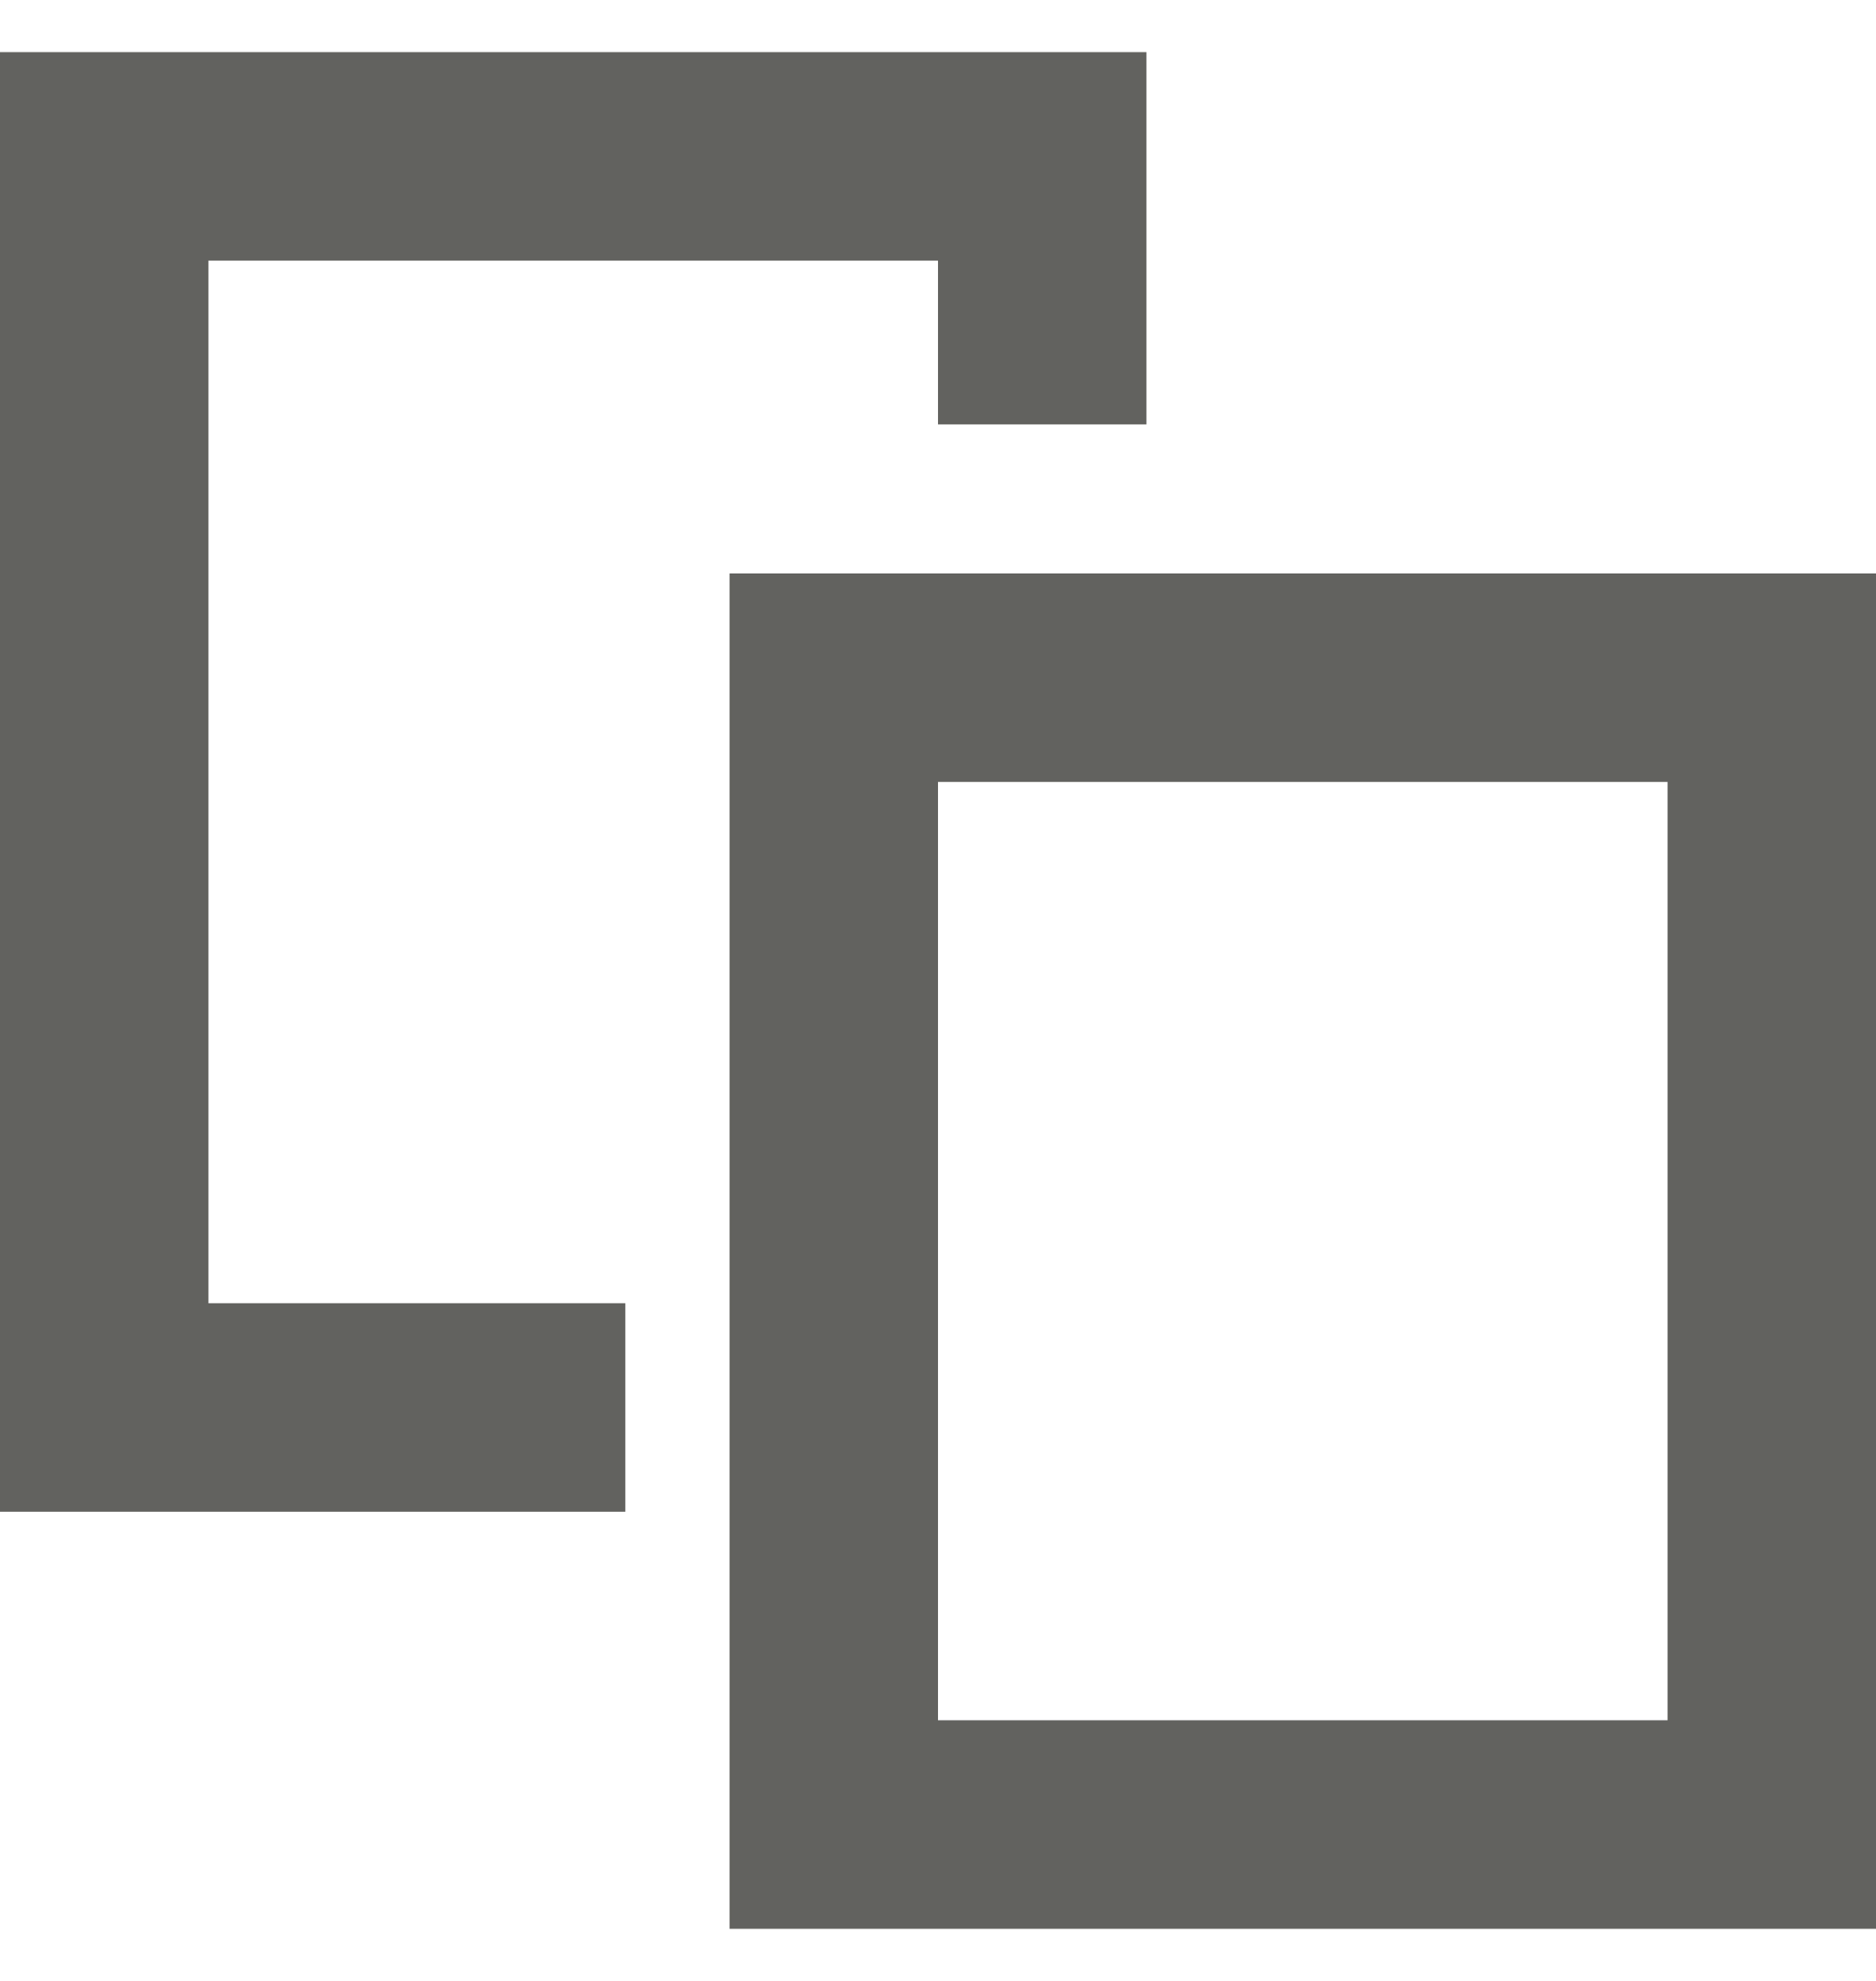
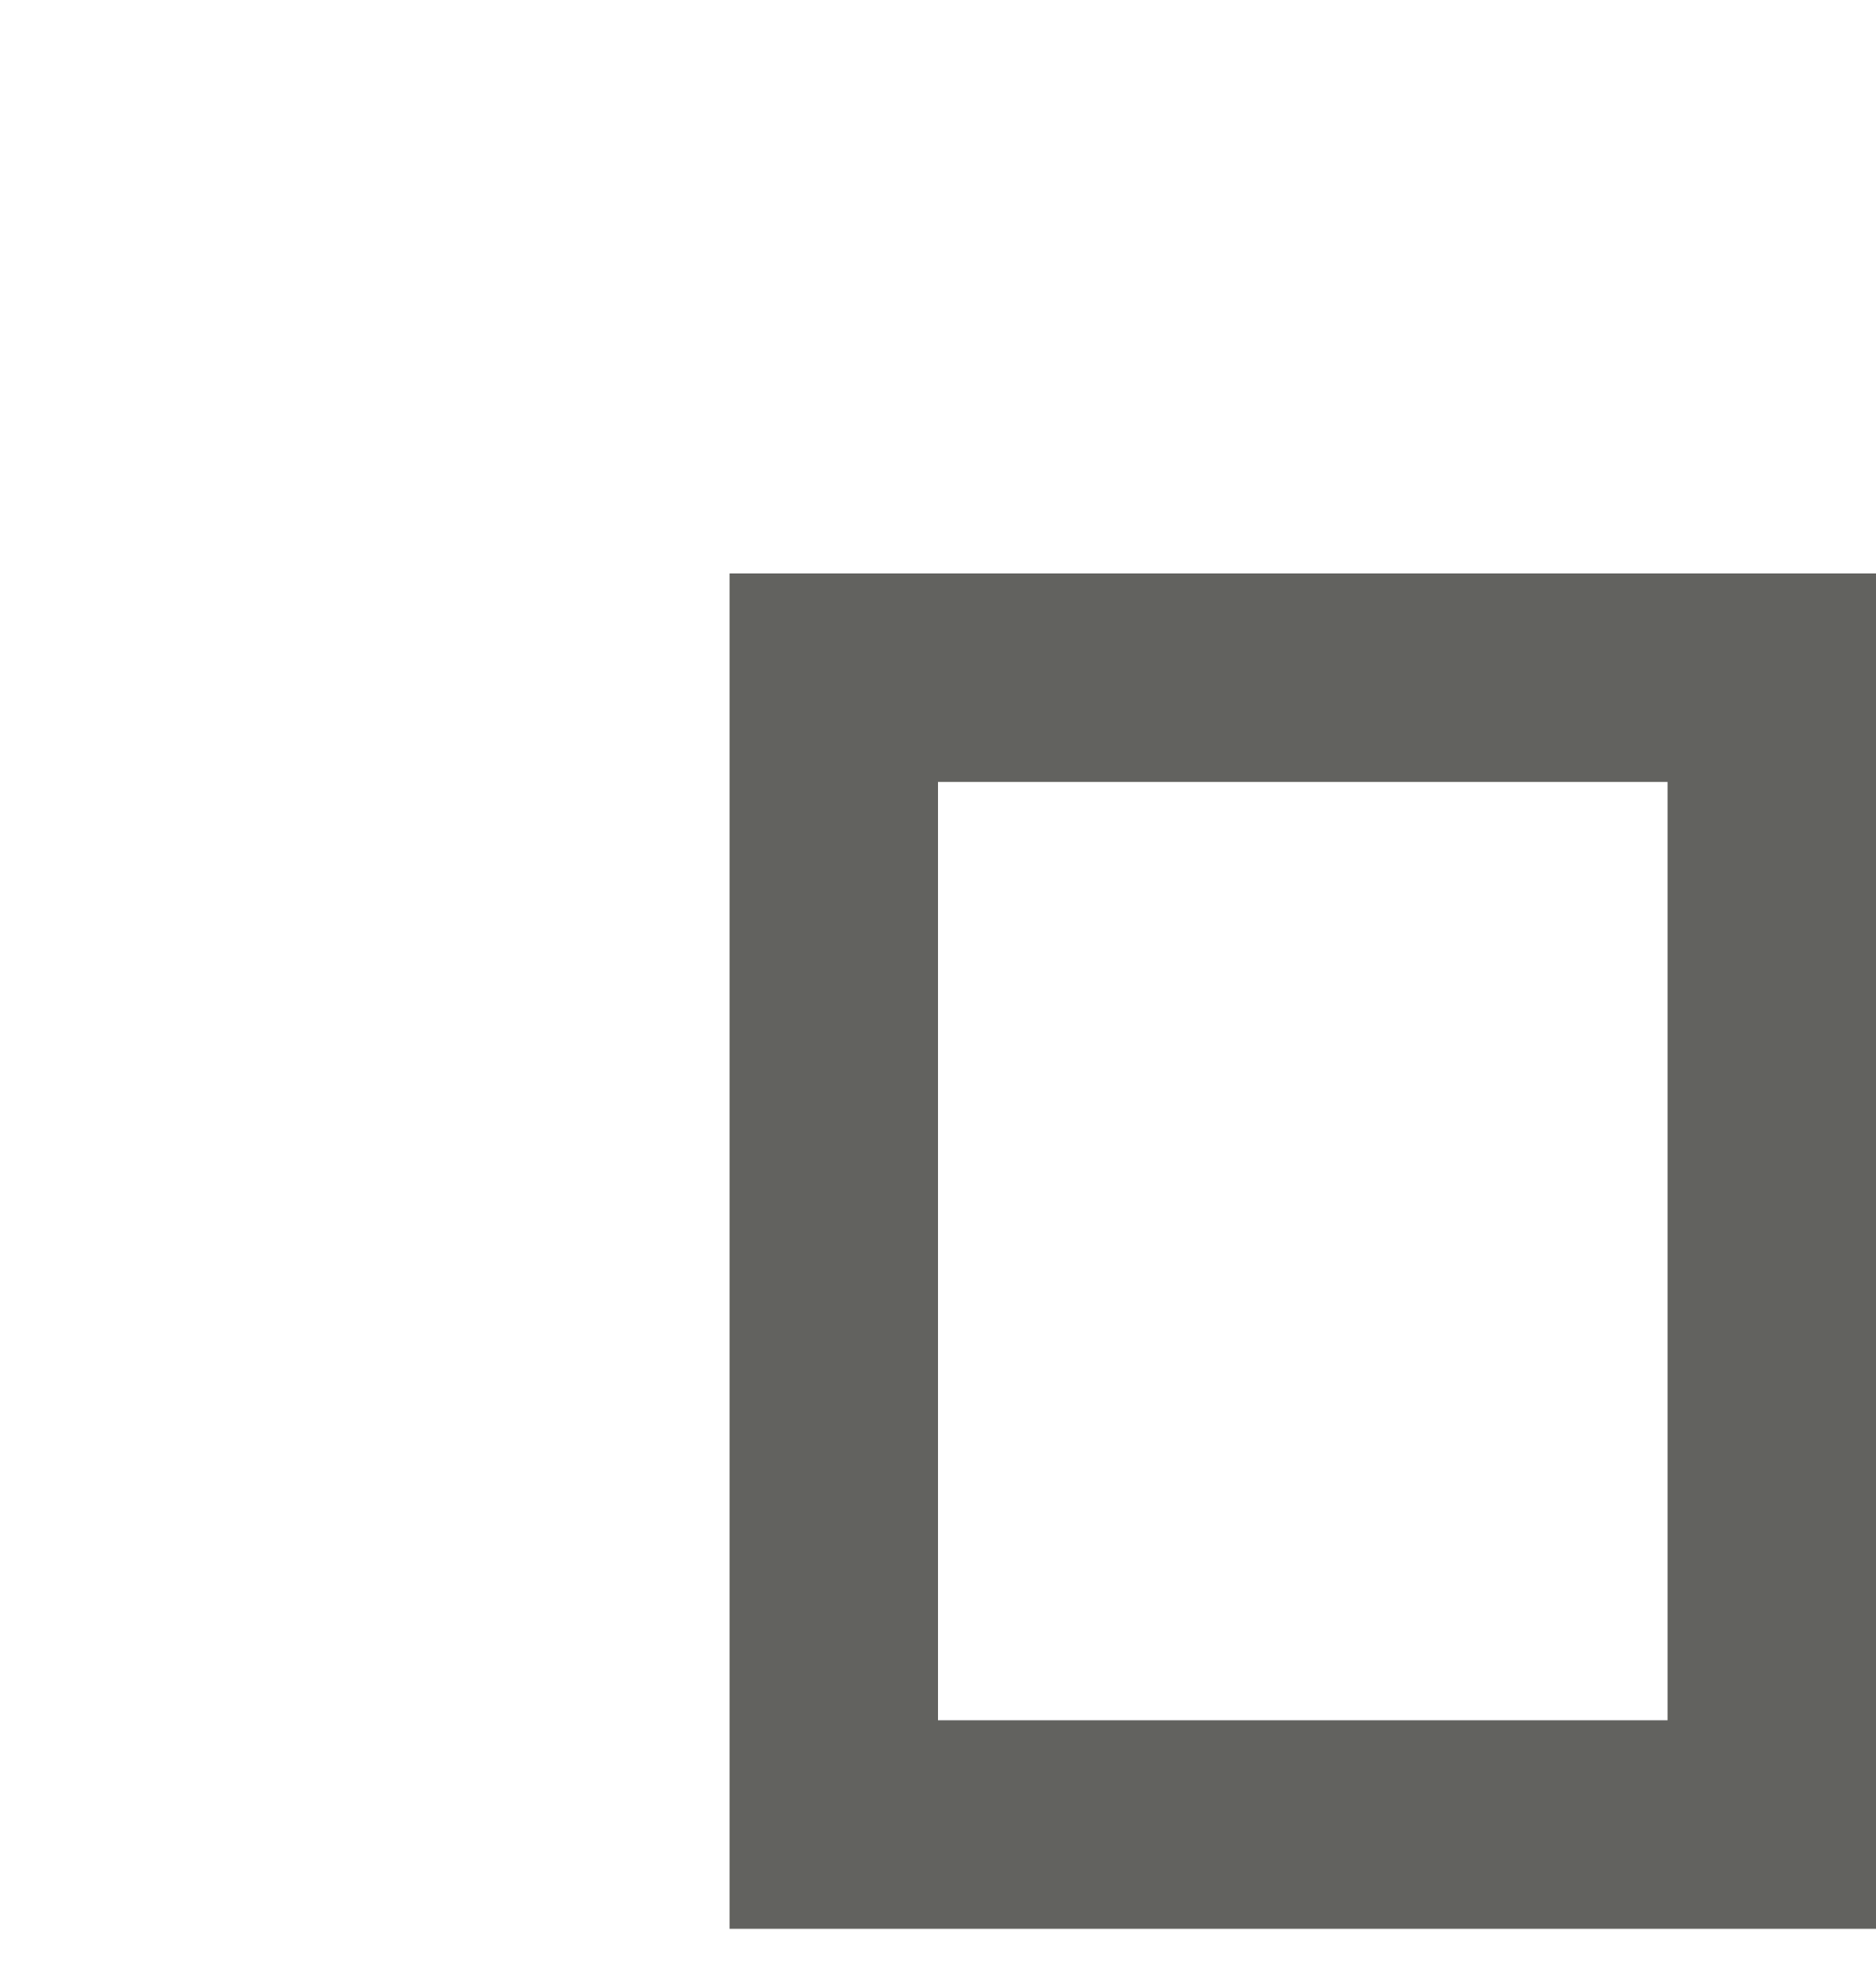
<svg xmlns="http://www.w3.org/2000/svg" width="18" height="19" viewBox="0 0 18 19" fill="none">
  <g clip-path="url(#clip0_3679_16660)">
-     <path fill-rule="evenodd" clip-rule="evenodd" d="M0 0.5H11V4.071H9V2.5H2V12.5H6V14.5H0V0.5Z" fill="#62625F" />
    <path fill-rule="evenodd" clip-rule="evenodd" d="M7 5.5H18V18.5H7V5.5ZM9 7.5V16.5H16V7.5H9Z" fill="#62625F" />
  </g>
  <defs>
    <clipPath id="clip0_3679_16660">
      <rect width="18" height="18" fill="white" transform="translate(0 0.5)" />
    </clipPath>
  </defs>
</svg>